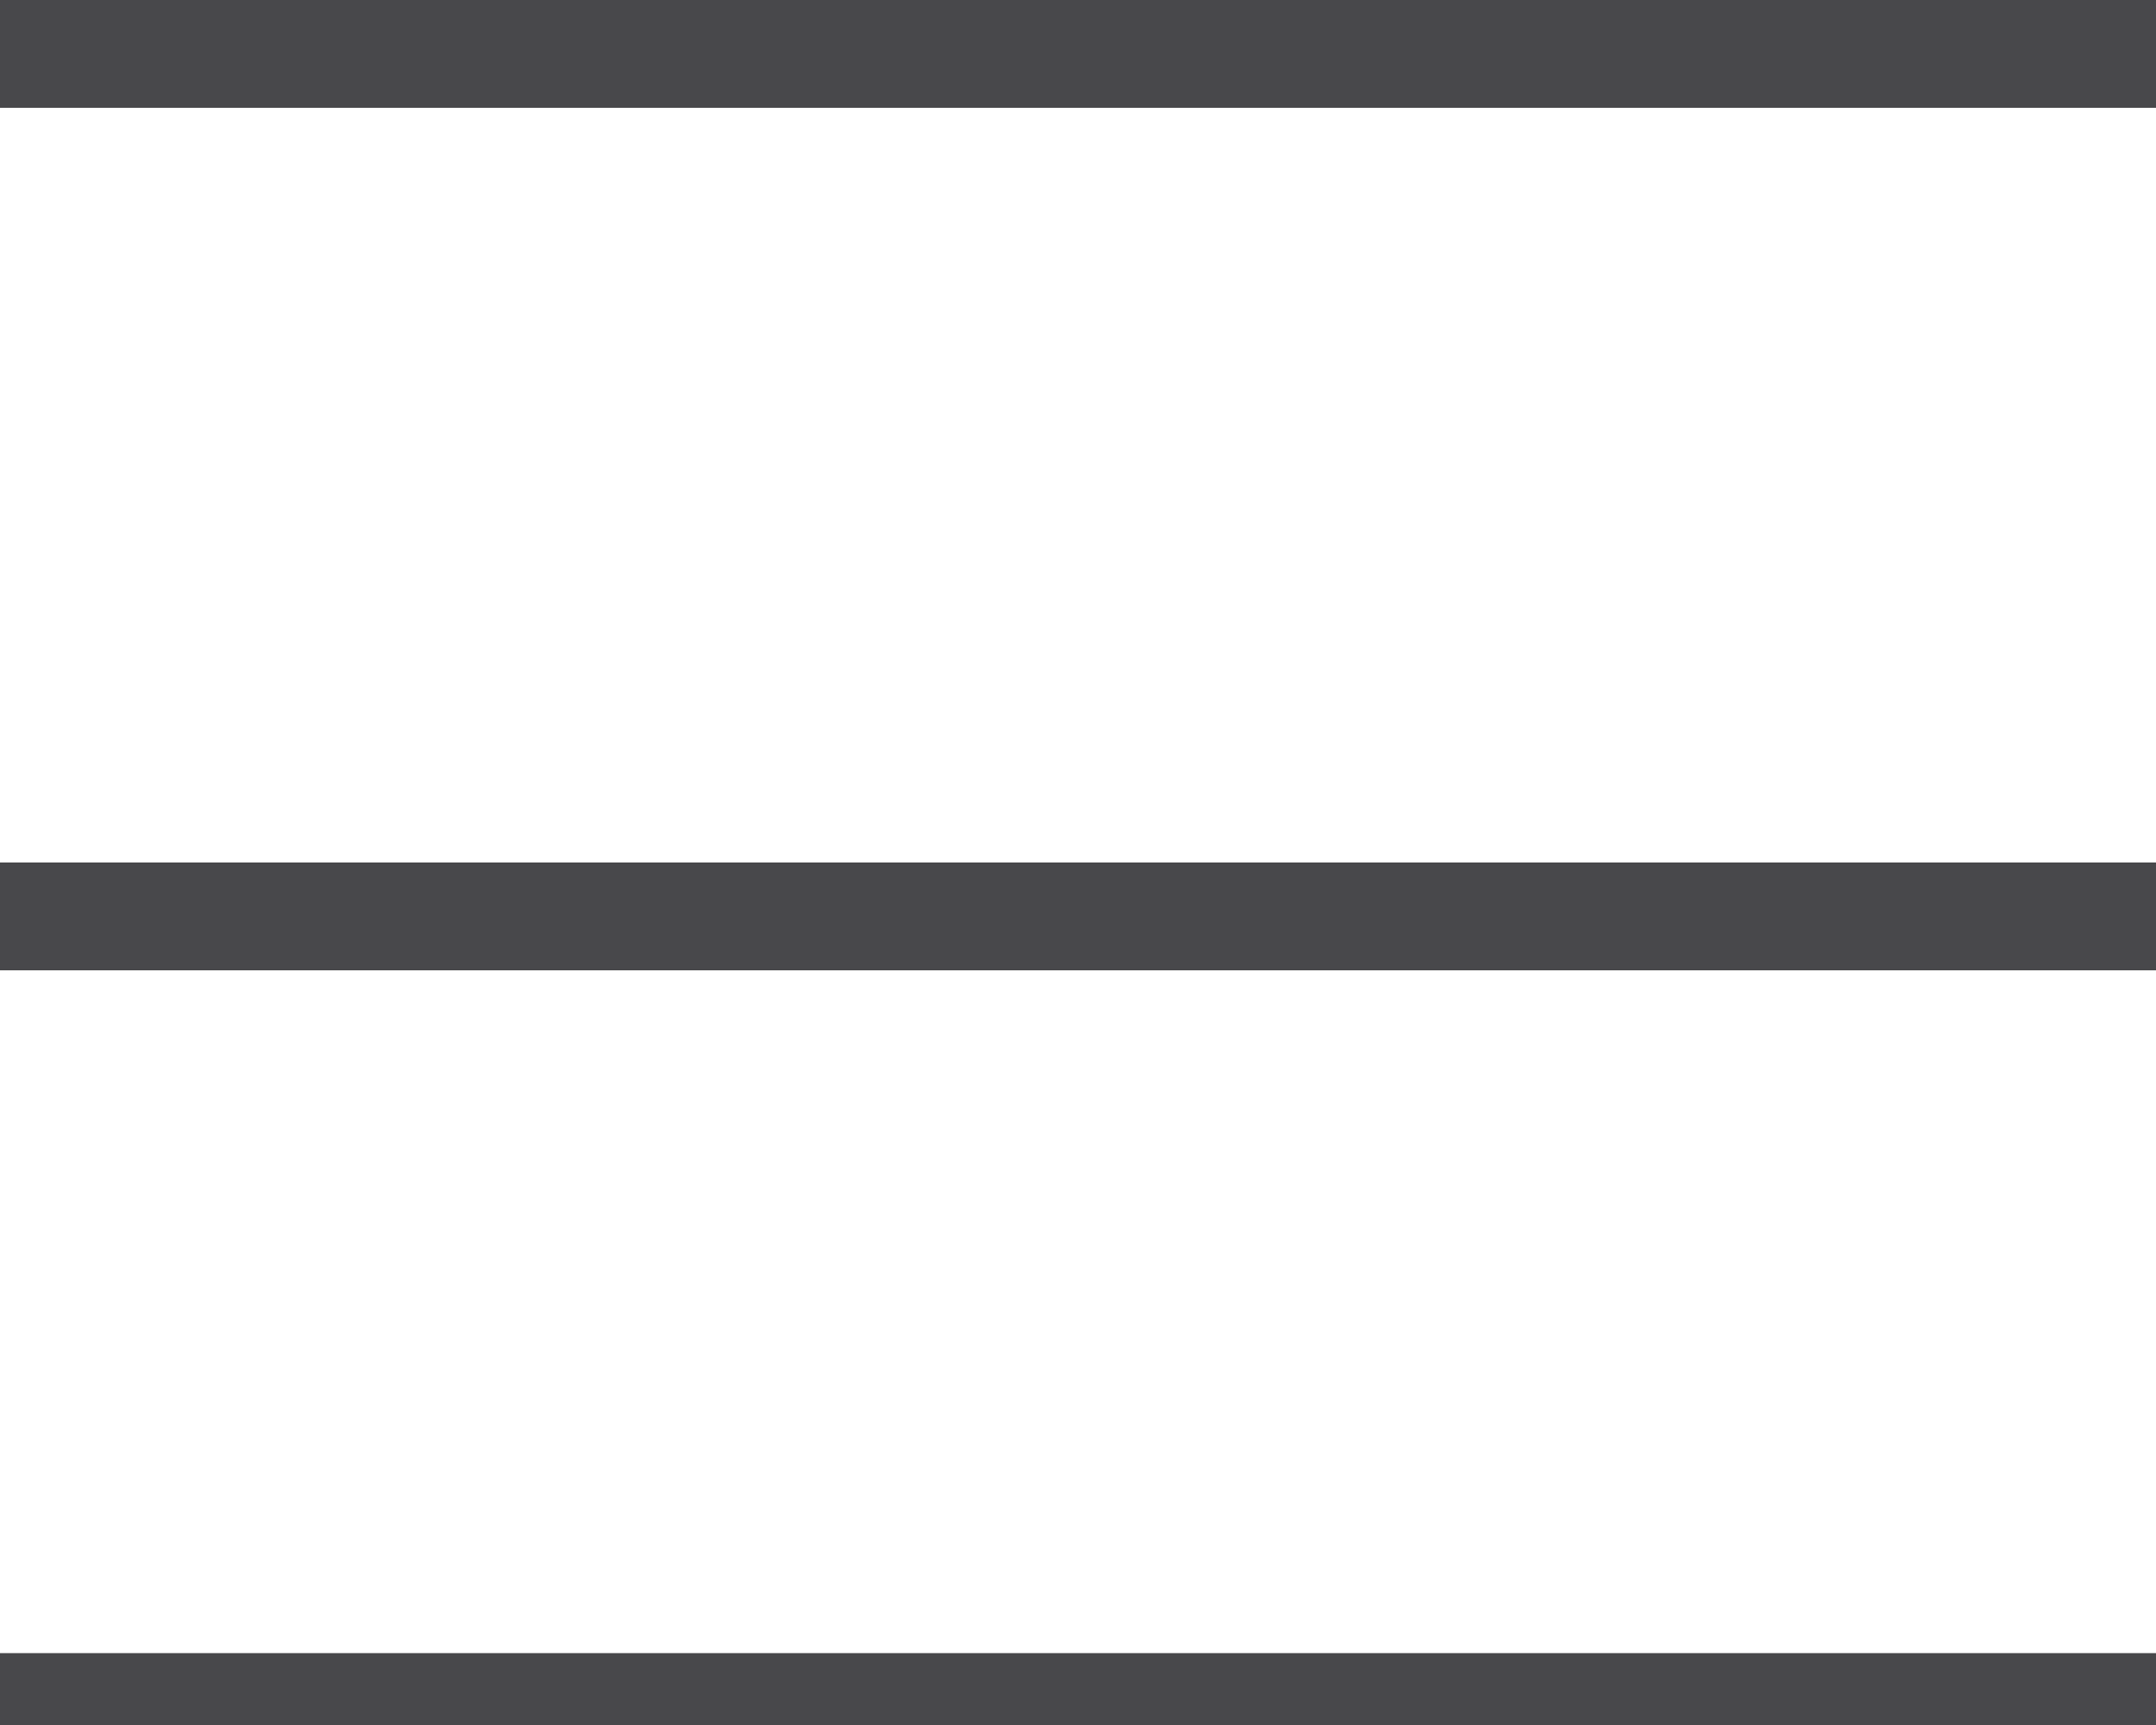
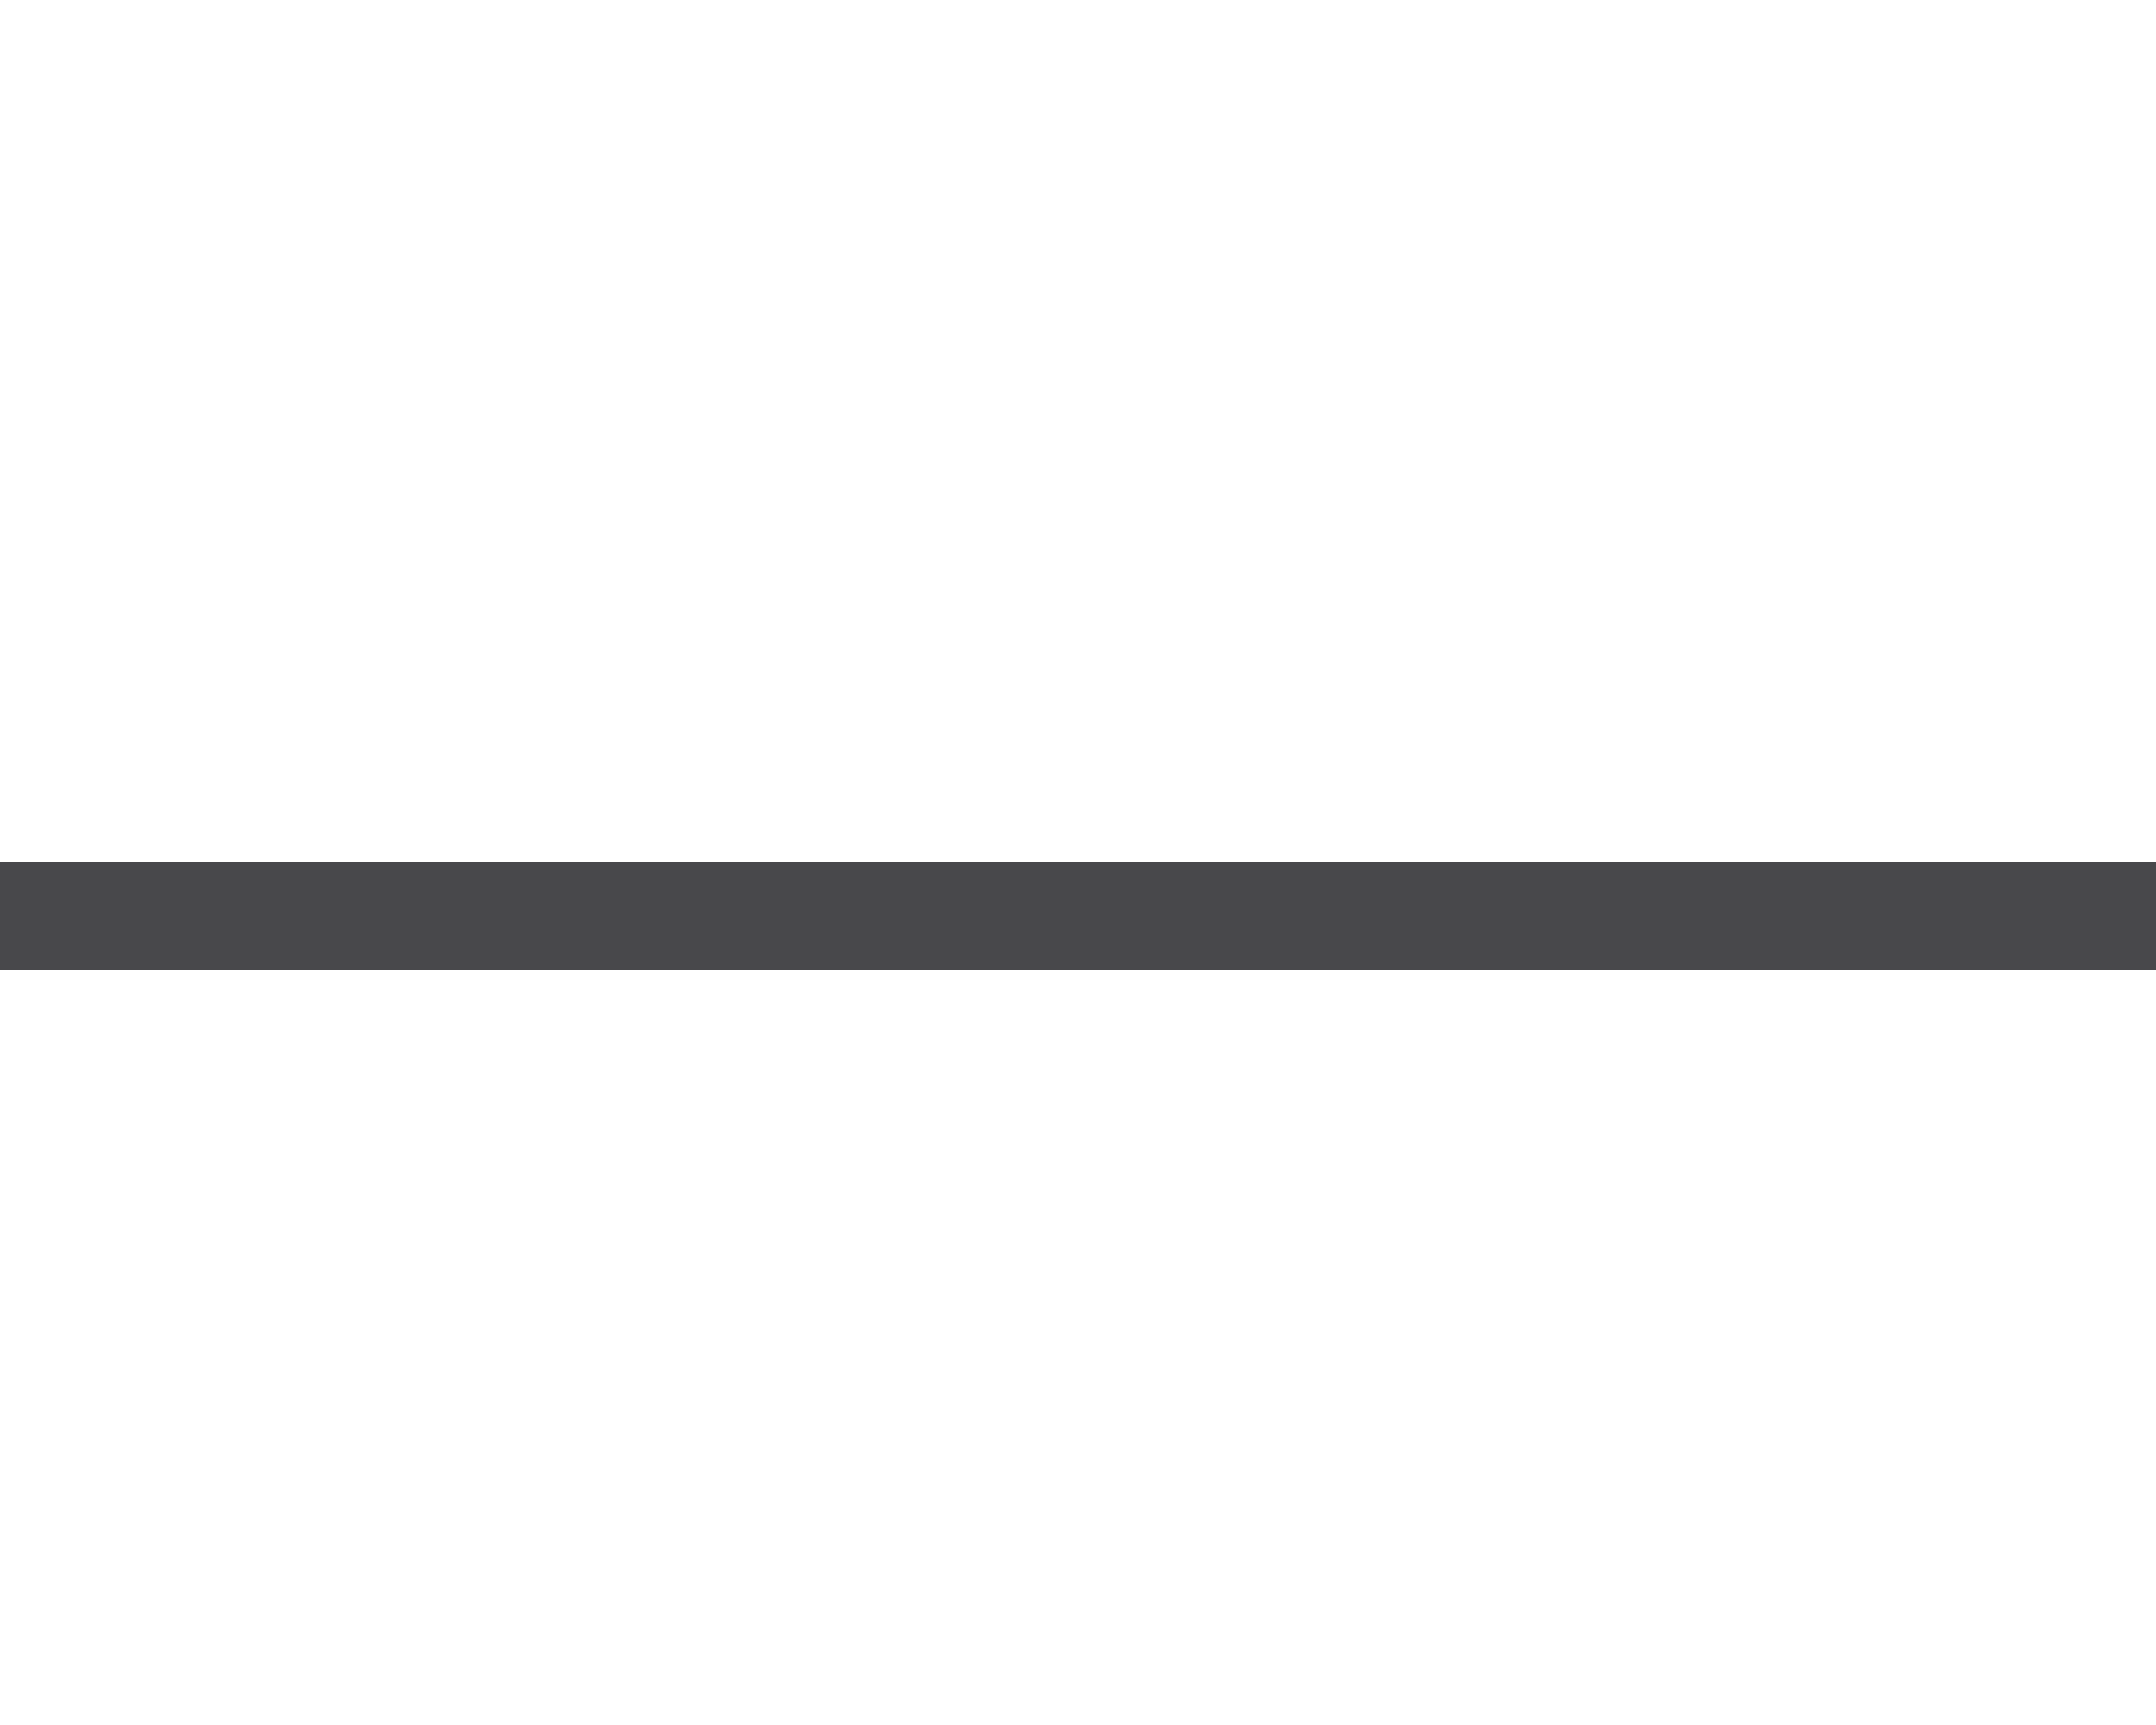
<svg xmlns="http://www.w3.org/2000/svg" enable-background="new 0 0 30 24" viewBox="0 0 30 24">
  <g fill="#48484b">
    <path d="m0 12h30v1.5h-30z" />
-     <path d="m0 0h30v1.5h-30z" />
-     <path d="m0 23h30v1.5h-30z" />
+     <path d="m0 23h30h-30z" />
  </g>
</svg>